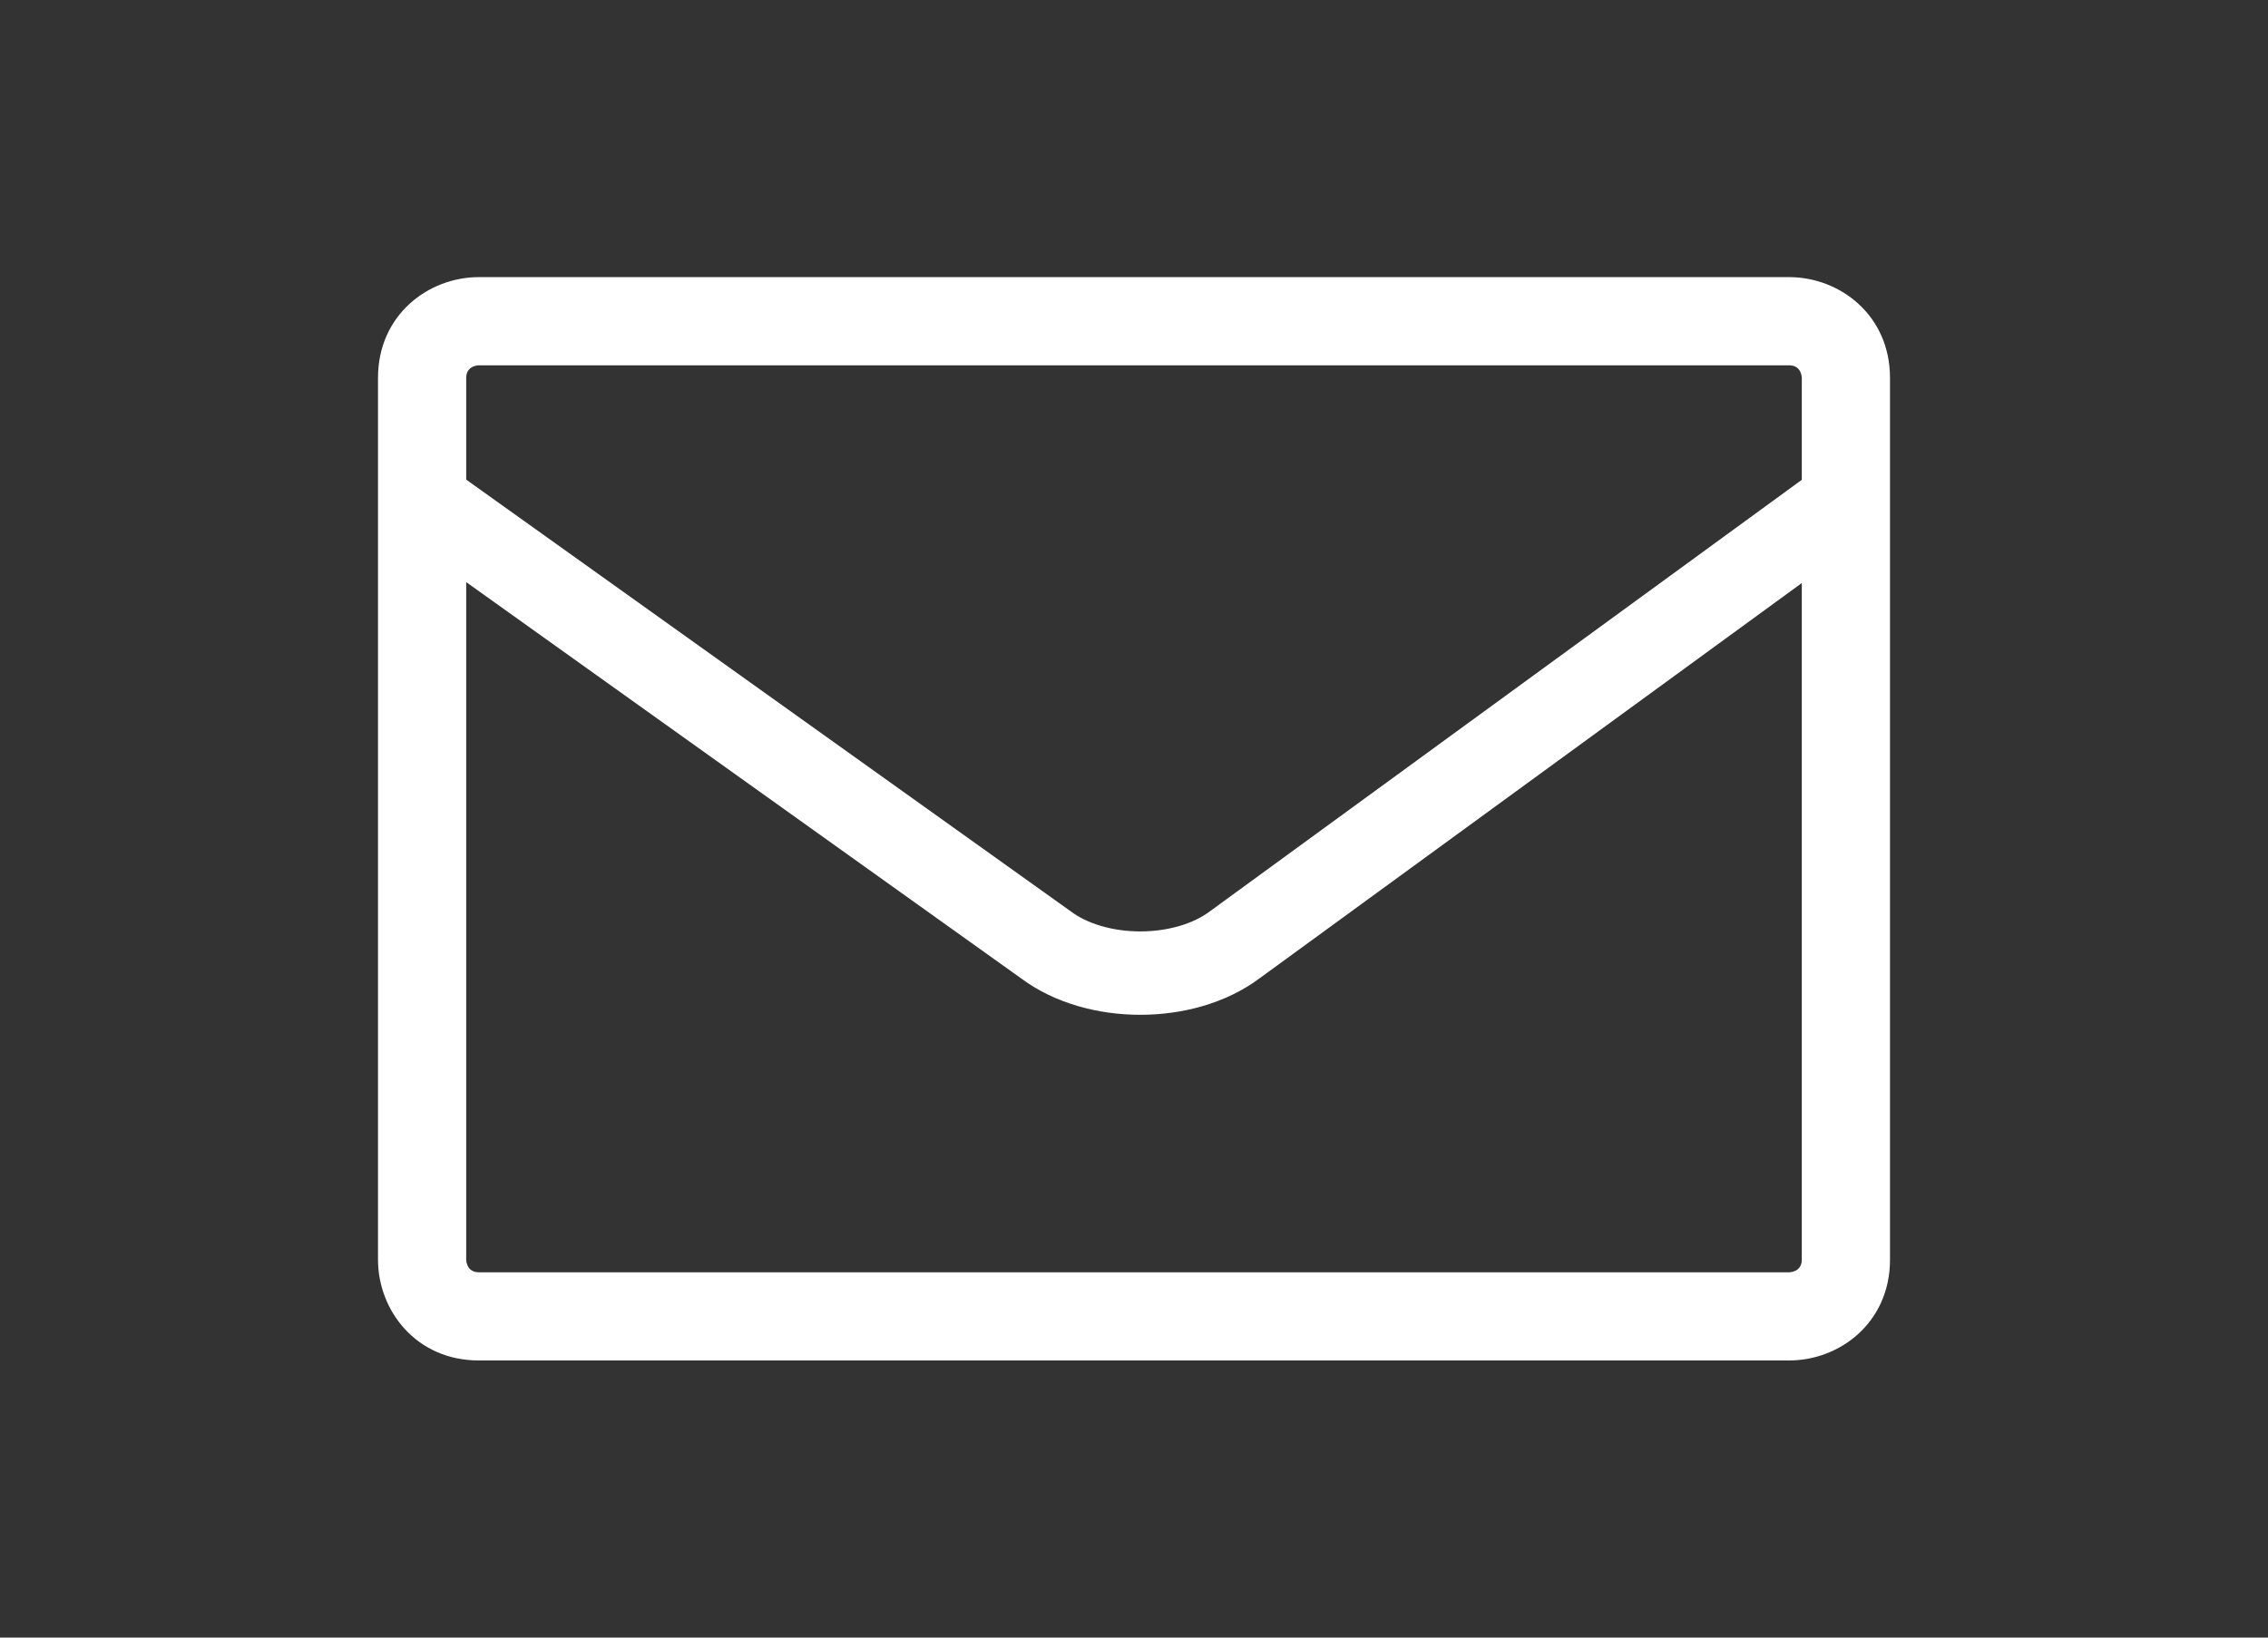
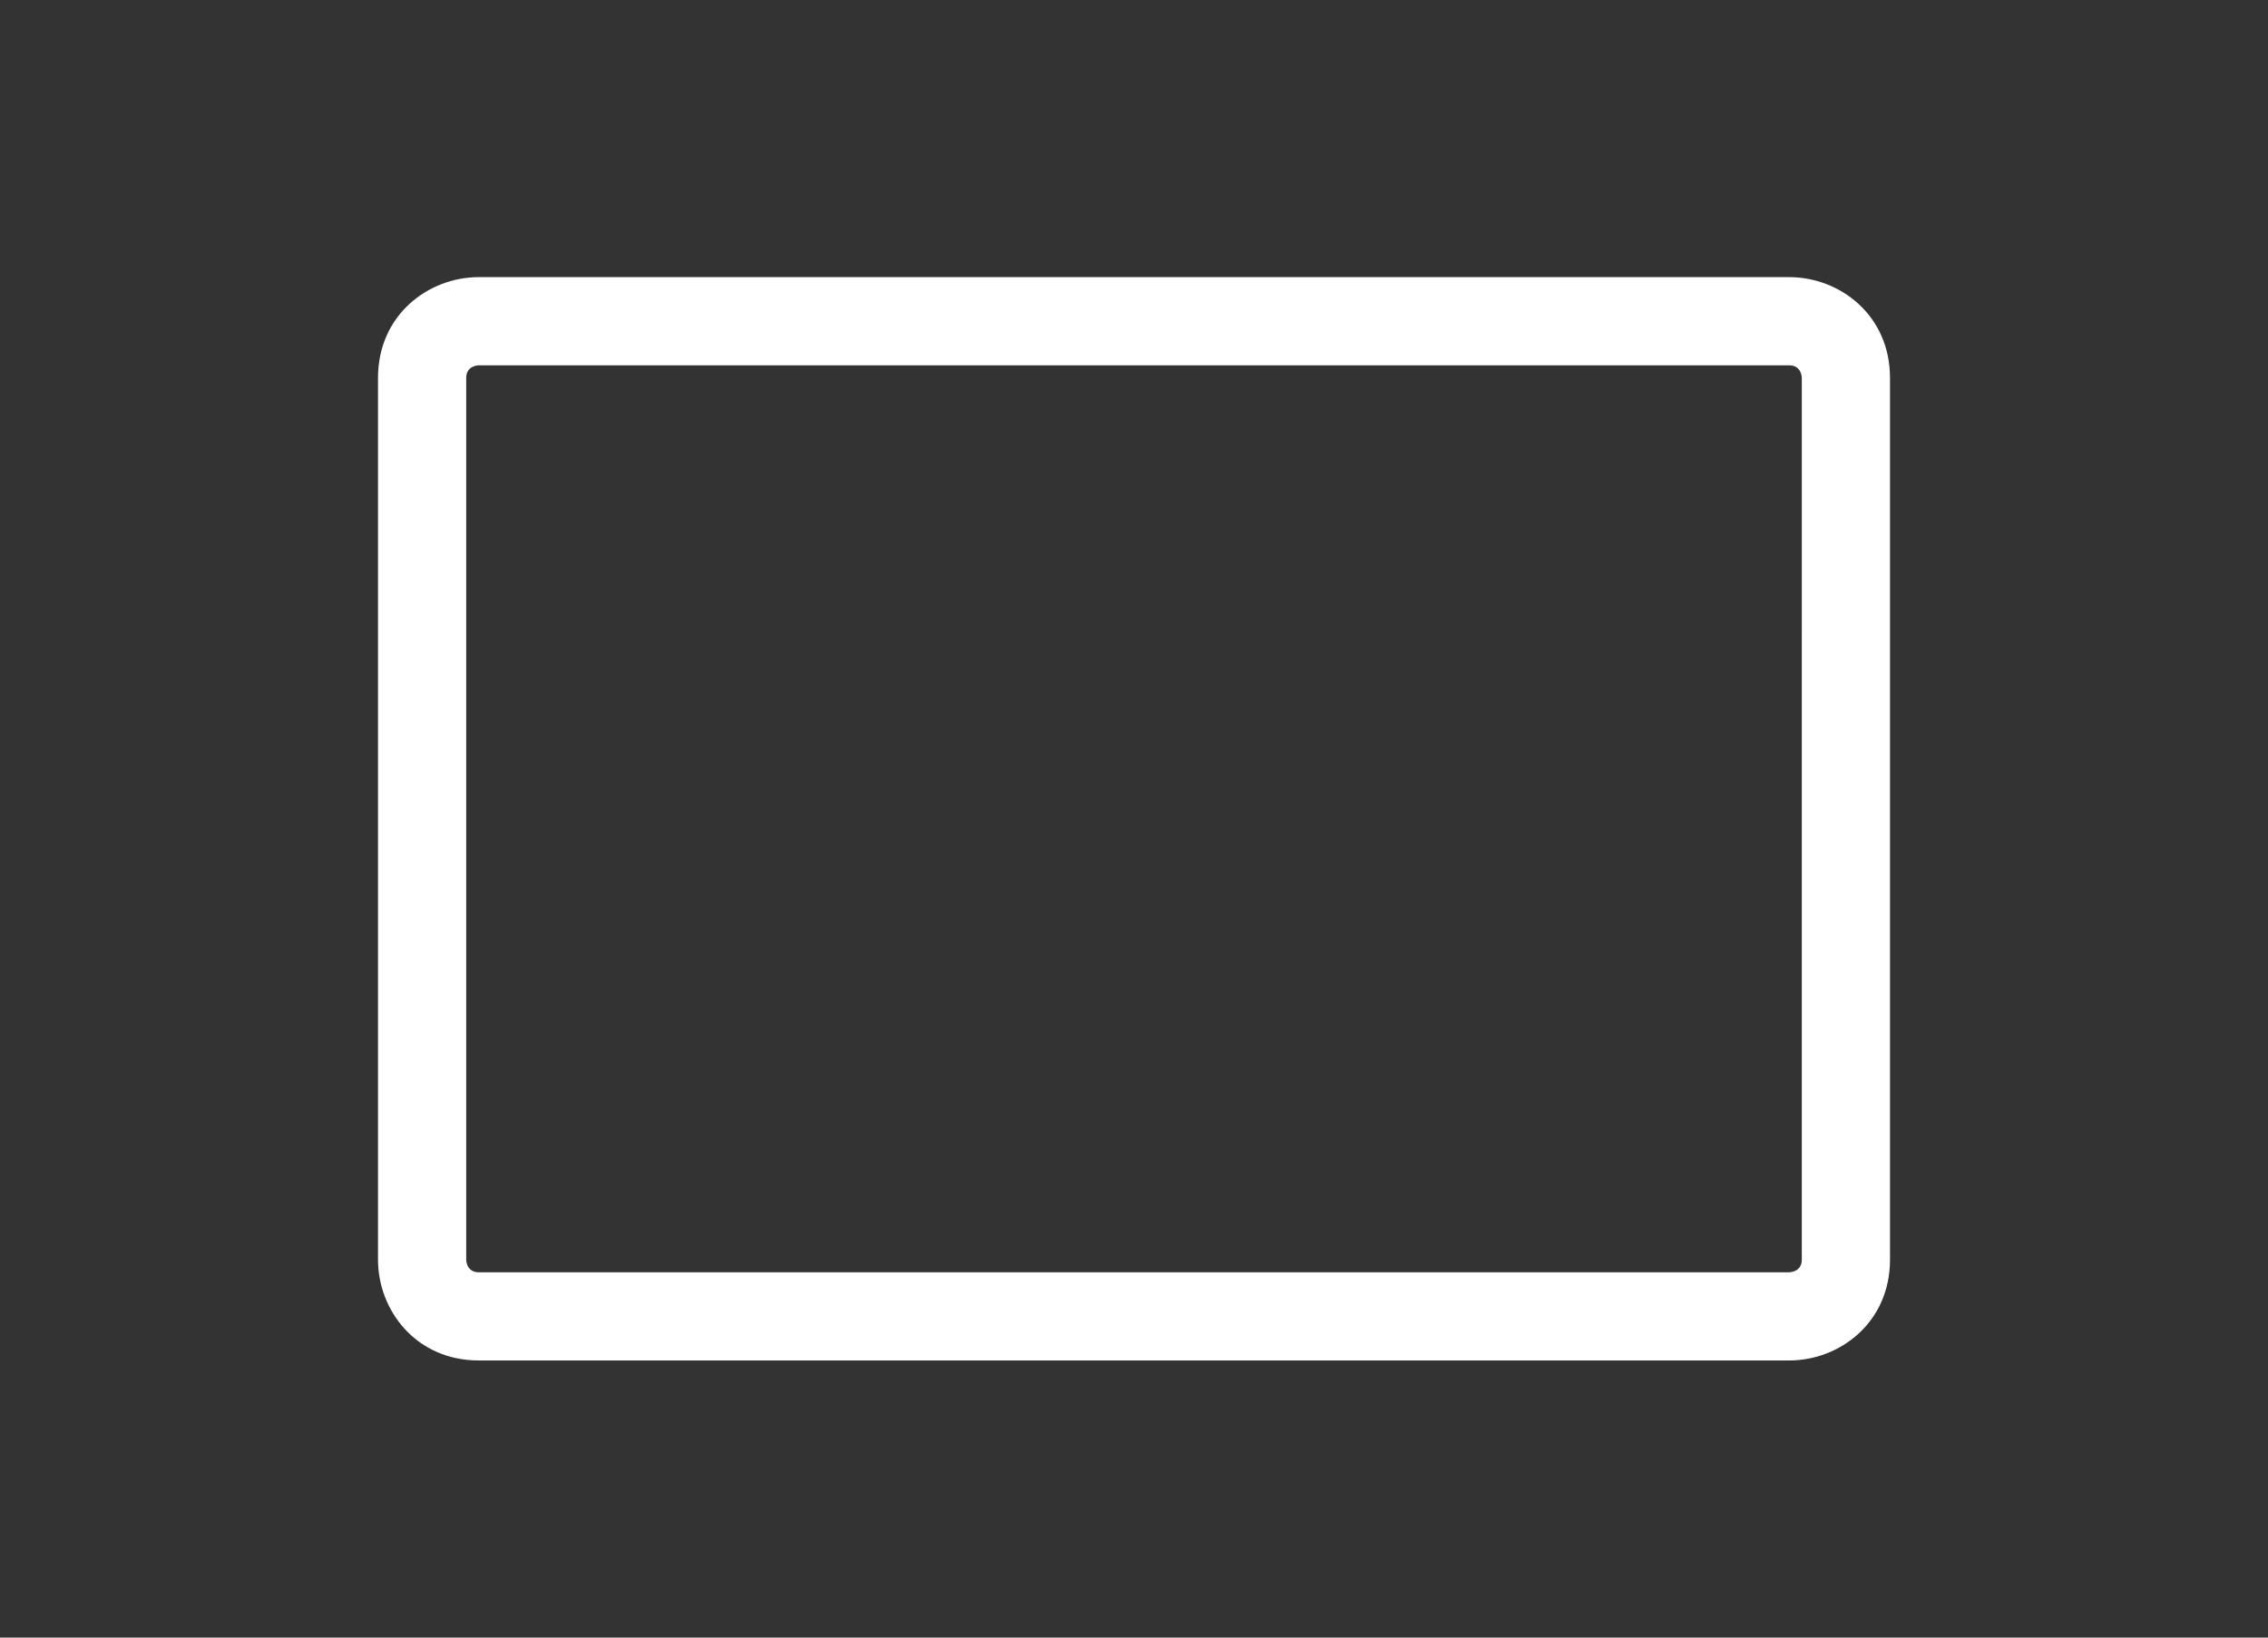
<svg xmlns="http://www.w3.org/2000/svg" version="1.1" id="Calque_1" x="0px" y="0px" viewBox="0 0 18 13" style="enable-background:new 0 0 18 13;" xml:space="preserve">
  <rect x="0" y="0" width="18" height="13" fill="#333333" stroke="none" />
  <style type="text/css">
	.st0{fill:#FFFFFF;}
	.st1{fill:none;stroke:#FFFFFF;stroke-width:0.662;stroke-linecap:round;stroke-miterlimit:10;}
</style>
  <g>
    <path class="st0" d="M14.2,2.9c0.1,0,0.1,0.1,0.1,0.1v2V10c0,0.1-0.1,0.1-0.1,0.1H3.8c-0.1,0-0.1-0.1-0.1-0.1V3   c0-0.1,0.1-0.1,0.1-0.1H14.2 M14.2,2.2H3.8C3.4,2.2,3,2.5,3,3V10c0,0.4,0.3,0.8,0.8,0.8h10.4c0.4,0,0.8-0.3,0.8-0.8V5V3   C15,2.5,14.6,2.2,14.2,2.2L14.2,2.2z" />
  </g>
-   <path class="st1" d="M3.4,4l4.9,3.5c0.4,0.3,1.1,0.3,1.5,0L14.6,4" />
</svg>